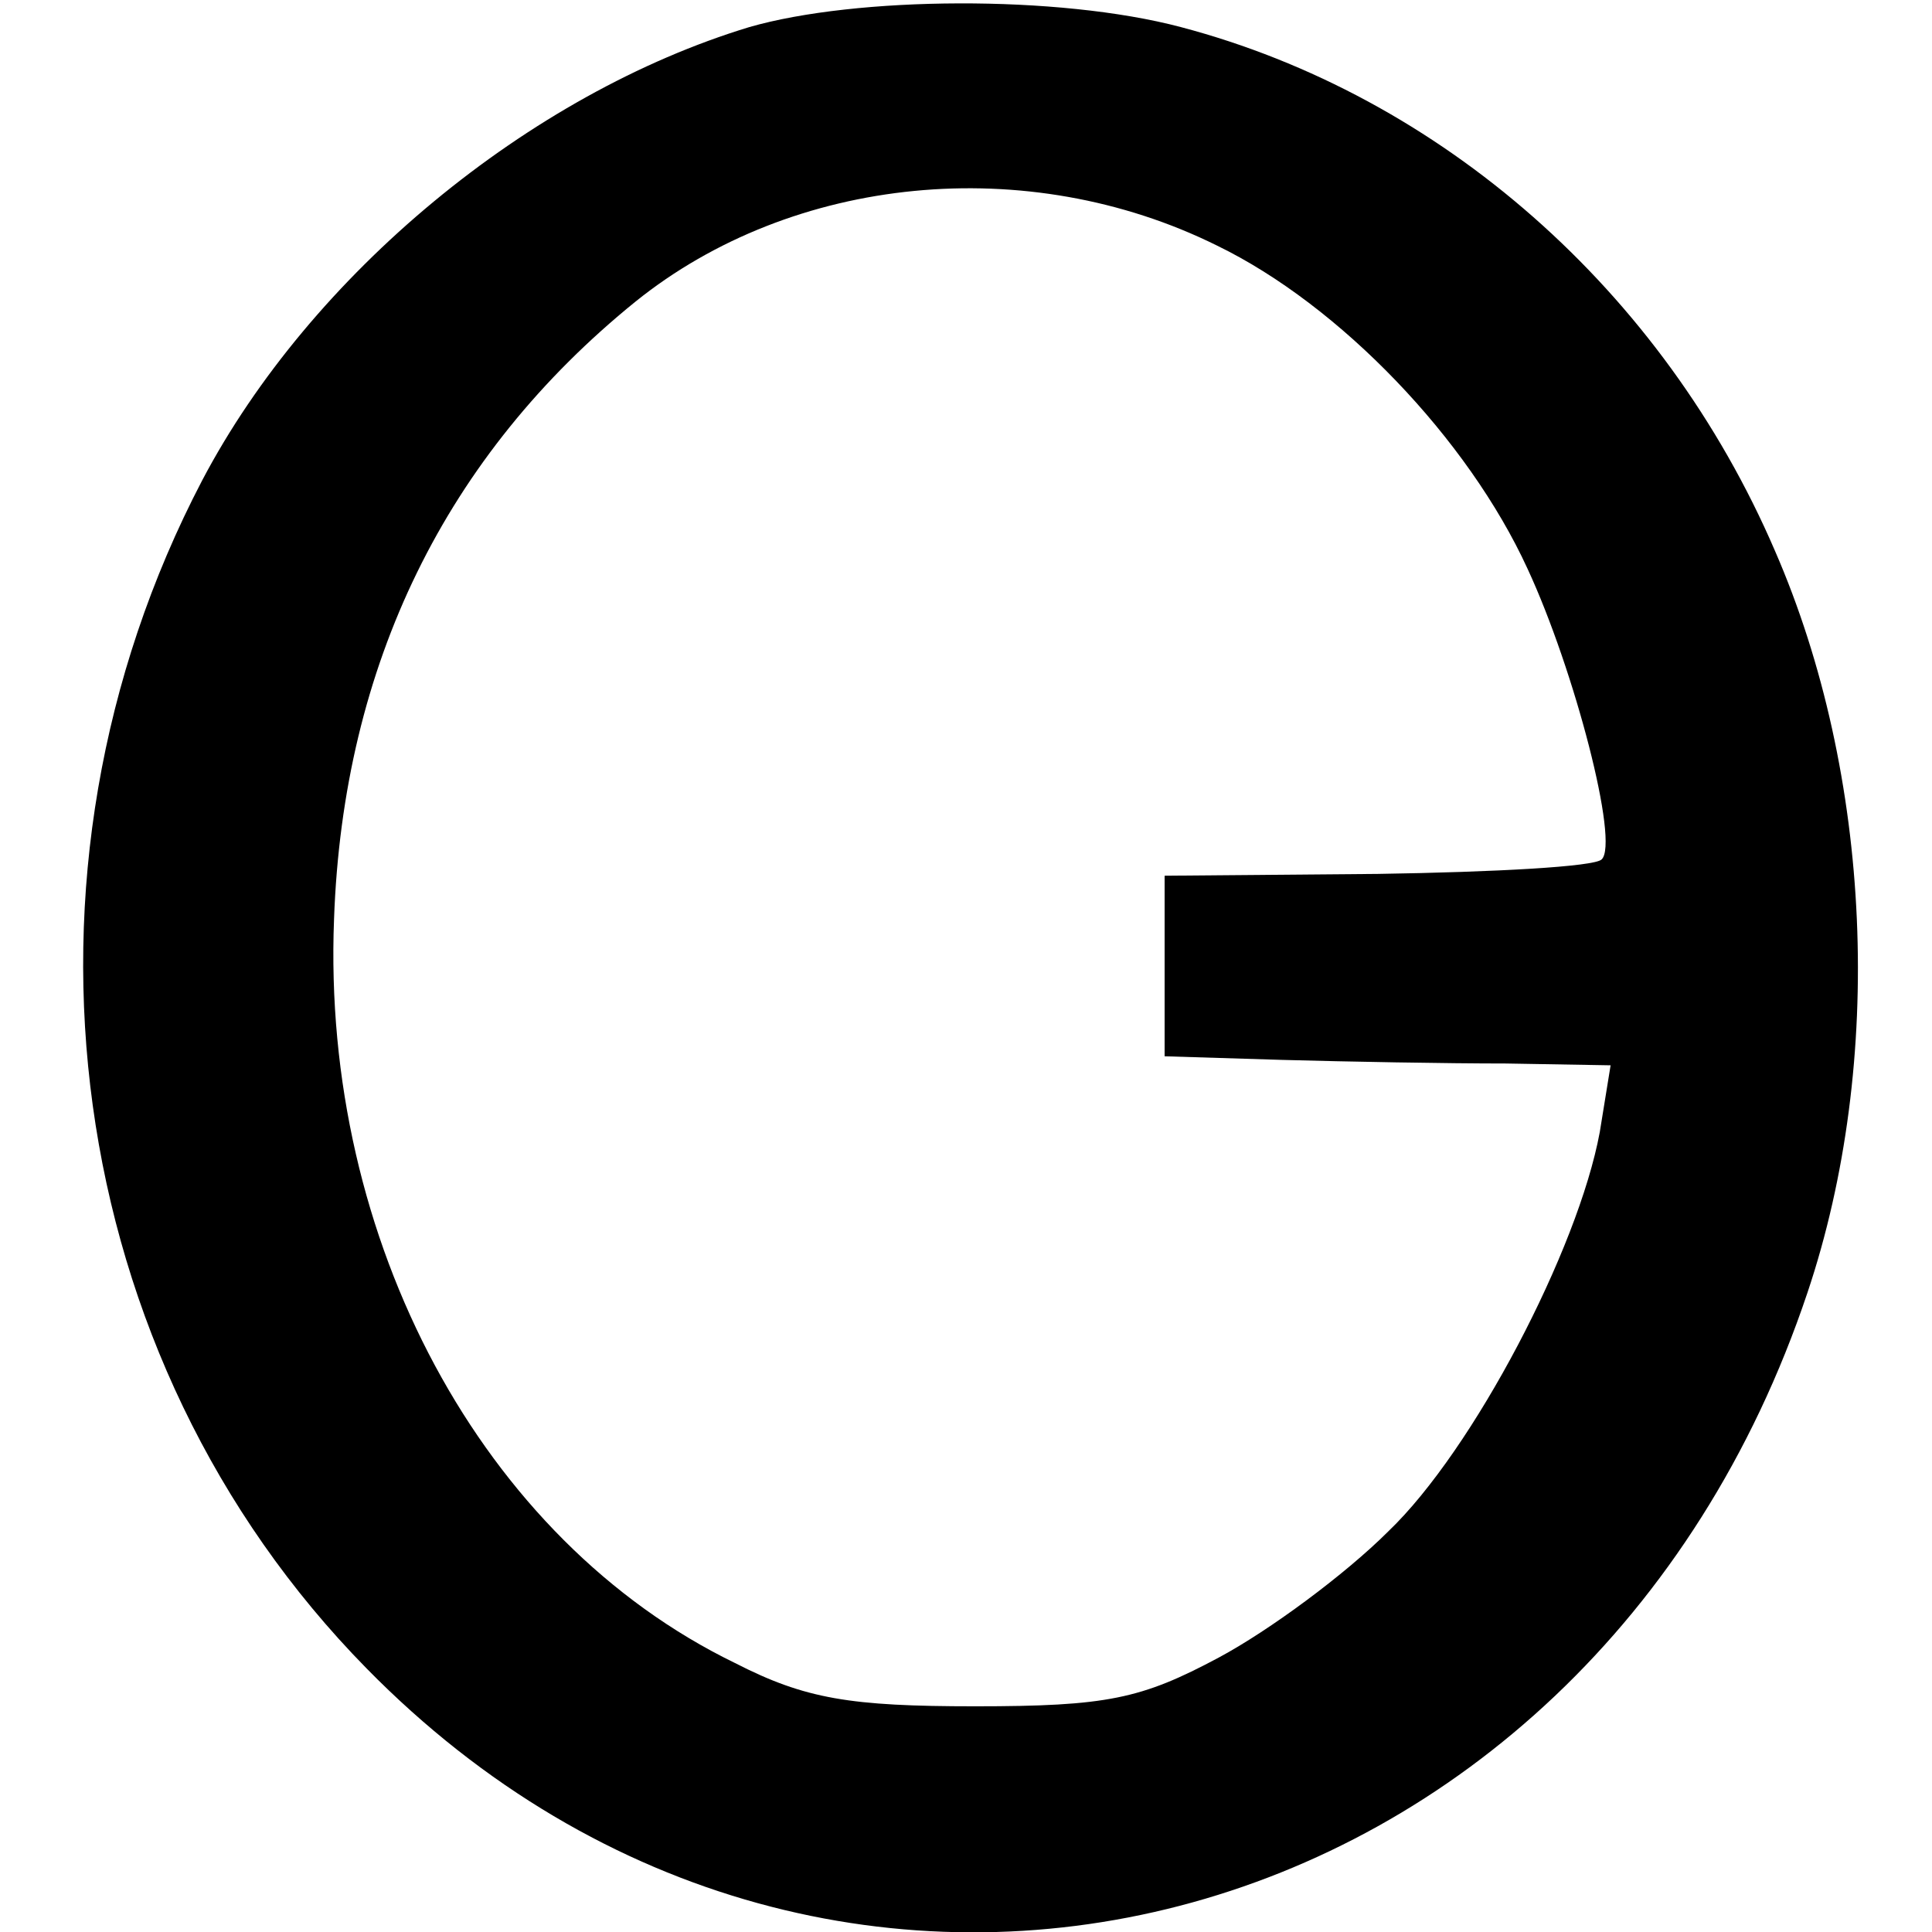
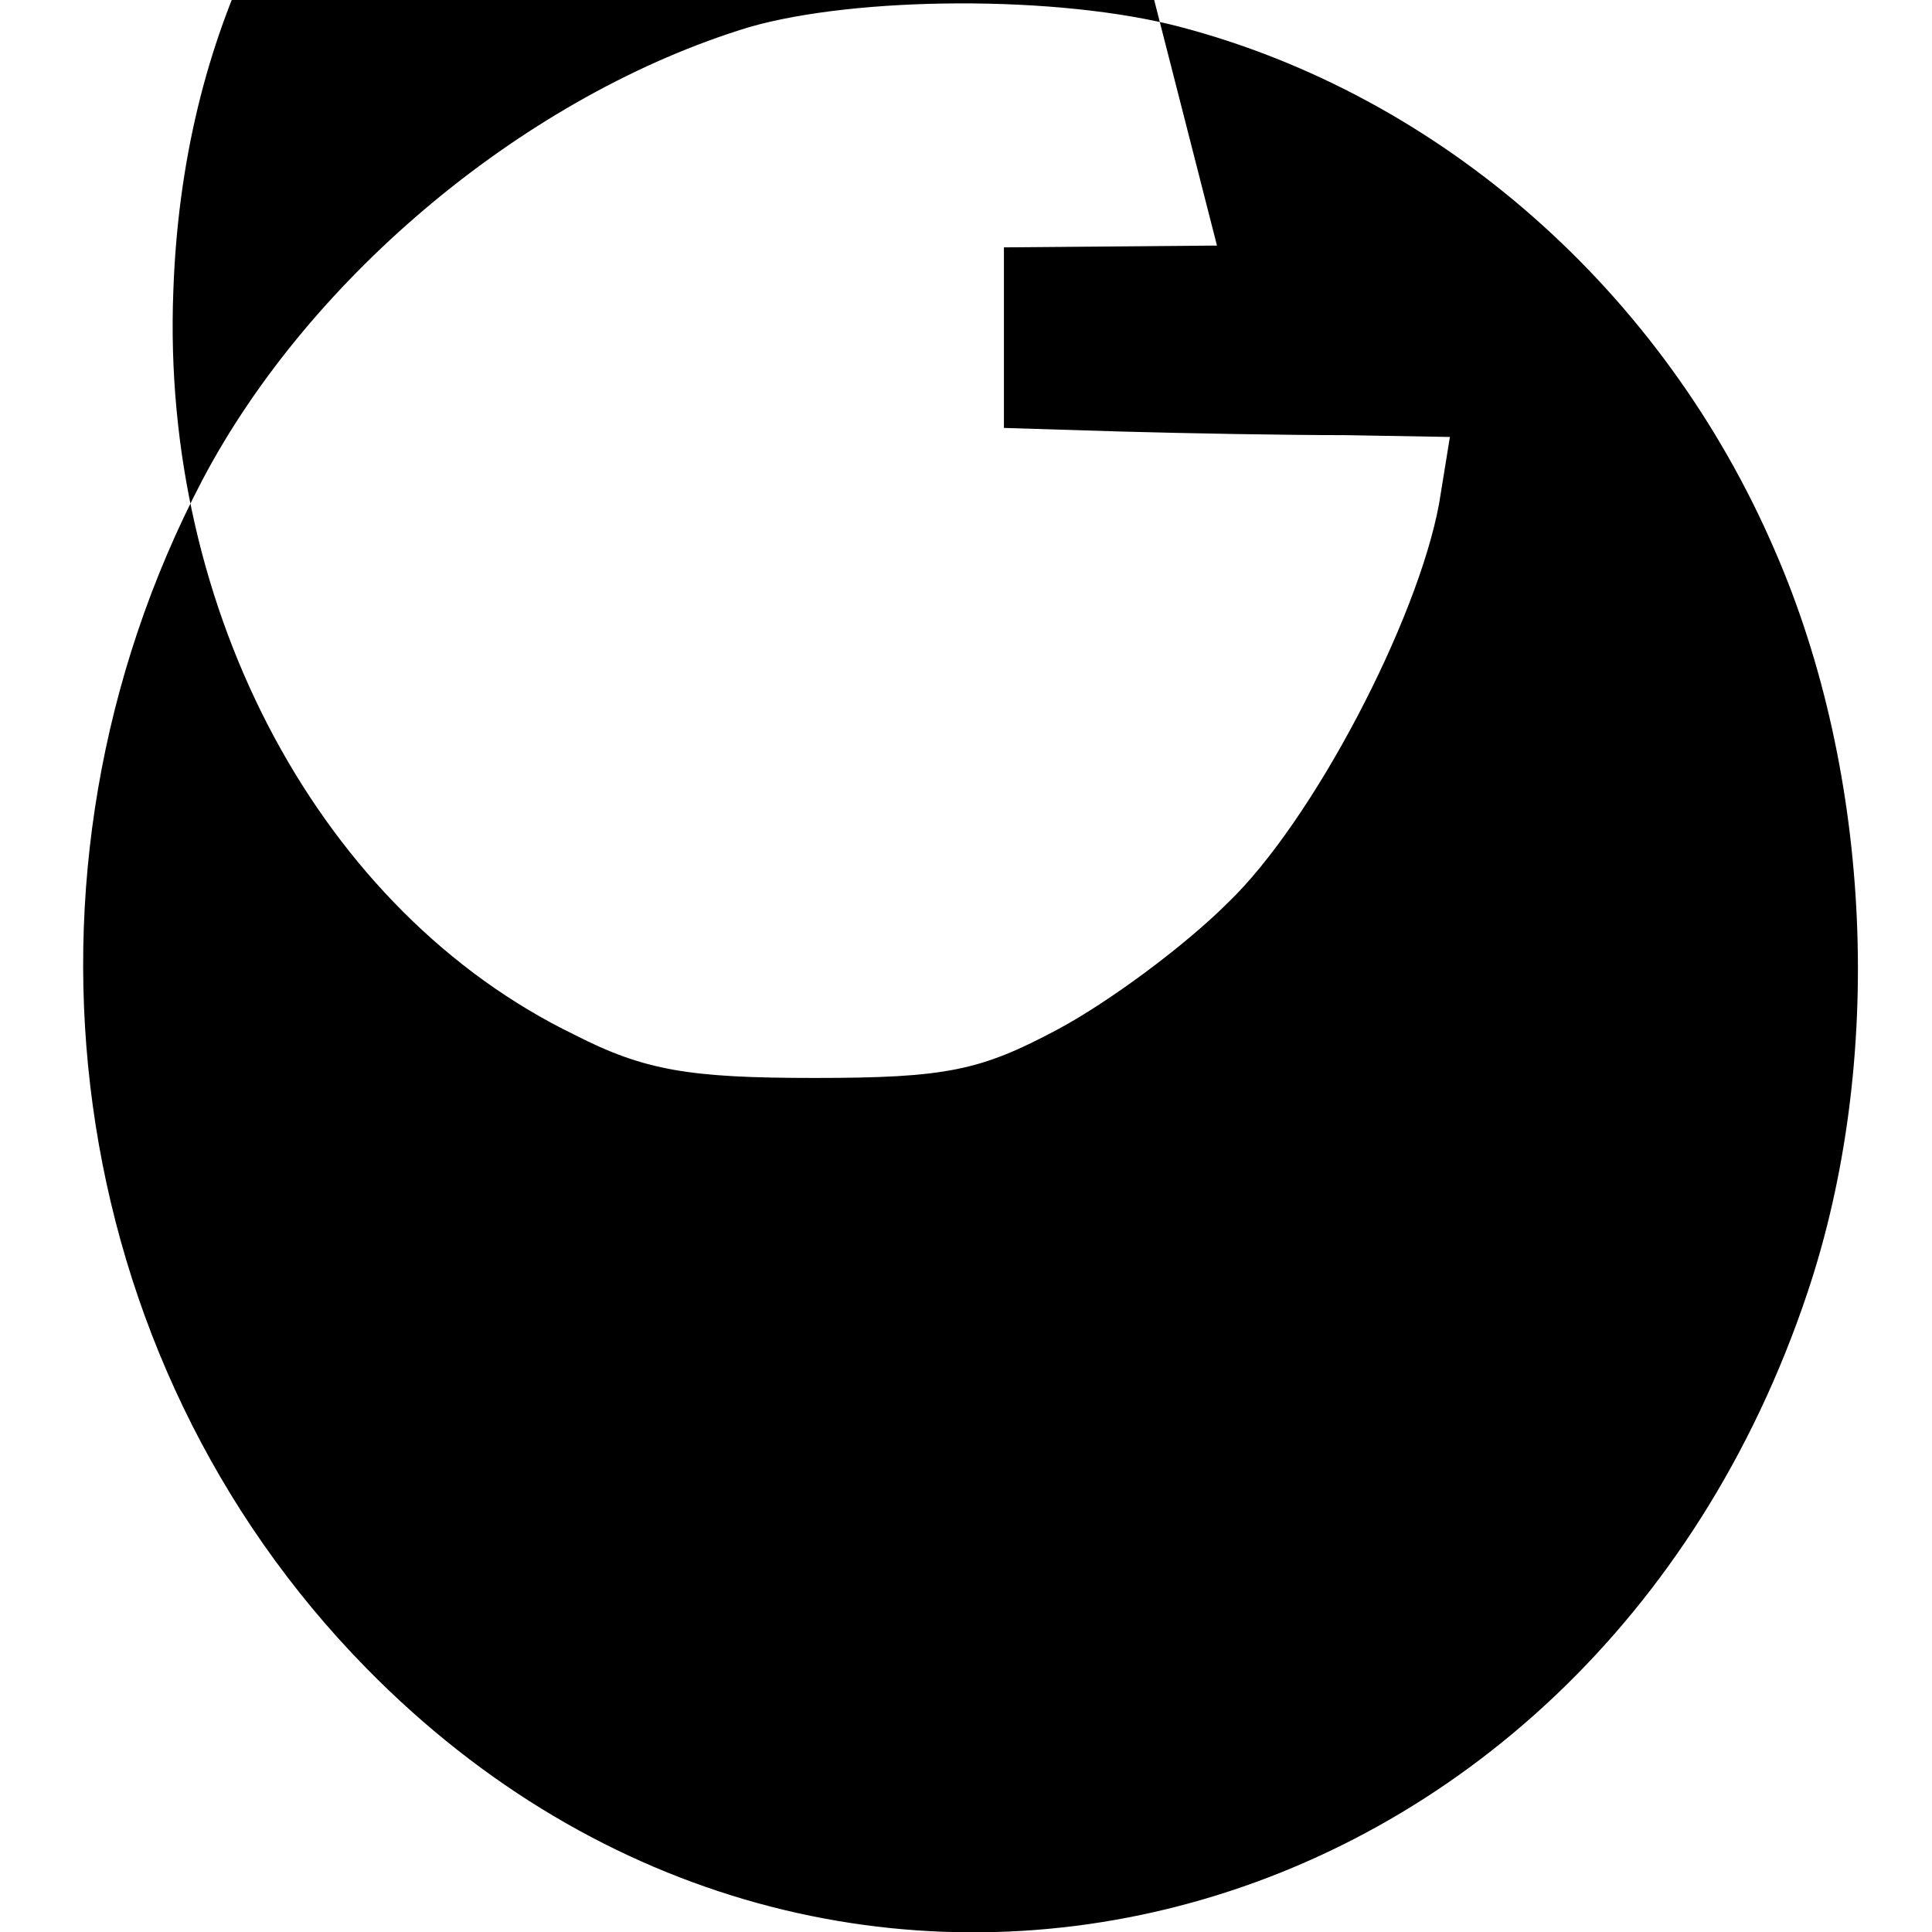
<svg xmlns="http://www.w3.org/2000/svg" version="1.0" width="107pt" height="107pt" viewBox="0 0 107 107" preserveAspectRatio="xMidYMid meet">
  <g transform="translate(0,107) scale(0.1,-0.1)" fill="#000000" stroke="none">
-     <path d="M415 1055 c-122 -37 -243 -137 -303 -251 -114 -218 -78 -486 91 -658 259 -264 676 -156 798 208 43 128 36 287 -18 411 -62 144 -185 252 -329 290 -68 18 -180 17 -239 0z m259 -121 c68 -33 139 -107 172 -179 26 -56 51 -152 41 -161 -4 -4 -59 -7 -124 -8 l-118 -1 0 -50 0 -50 65 -2 c36 -1 91 -2 124 -2 l58 -1 -6 -37 c-12 -65 -70 -176 -117 -221 -24 -24 -66 -55 -94 -70 -43 -23 -62 -27 -135 -27 -69 0 -94 4 -133 24 -140 68 -229 234 -222 412 5 141 62 257 167 342 87 70 217 83 322 31z" />
+     <path d="M415 1055 c-122 -37 -243 -137 -303 -251 -114 -218 -78 -486 91 -658 259 -264 676 -156 798 208 43 128 36 287 -18 411 -62 144 -185 252 -329 290 -68 18 -180 17 -239 0z m259 -121 l-118 -1 0 -50 0 -50 65 -2 c36 -1 91 -2 124 -2 l58 -1 -6 -37 c-12 -65 -70 -176 -117 -221 -24 -24 -66 -55 -94 -70 -43 -23 -62 -27 -135 -27 -69 0 -94 4 -133 24 -140 68 -229 234 -222 412 5 141 62 257 167 342 87 70 217 83 322 31z" />
  </g>
</svg>